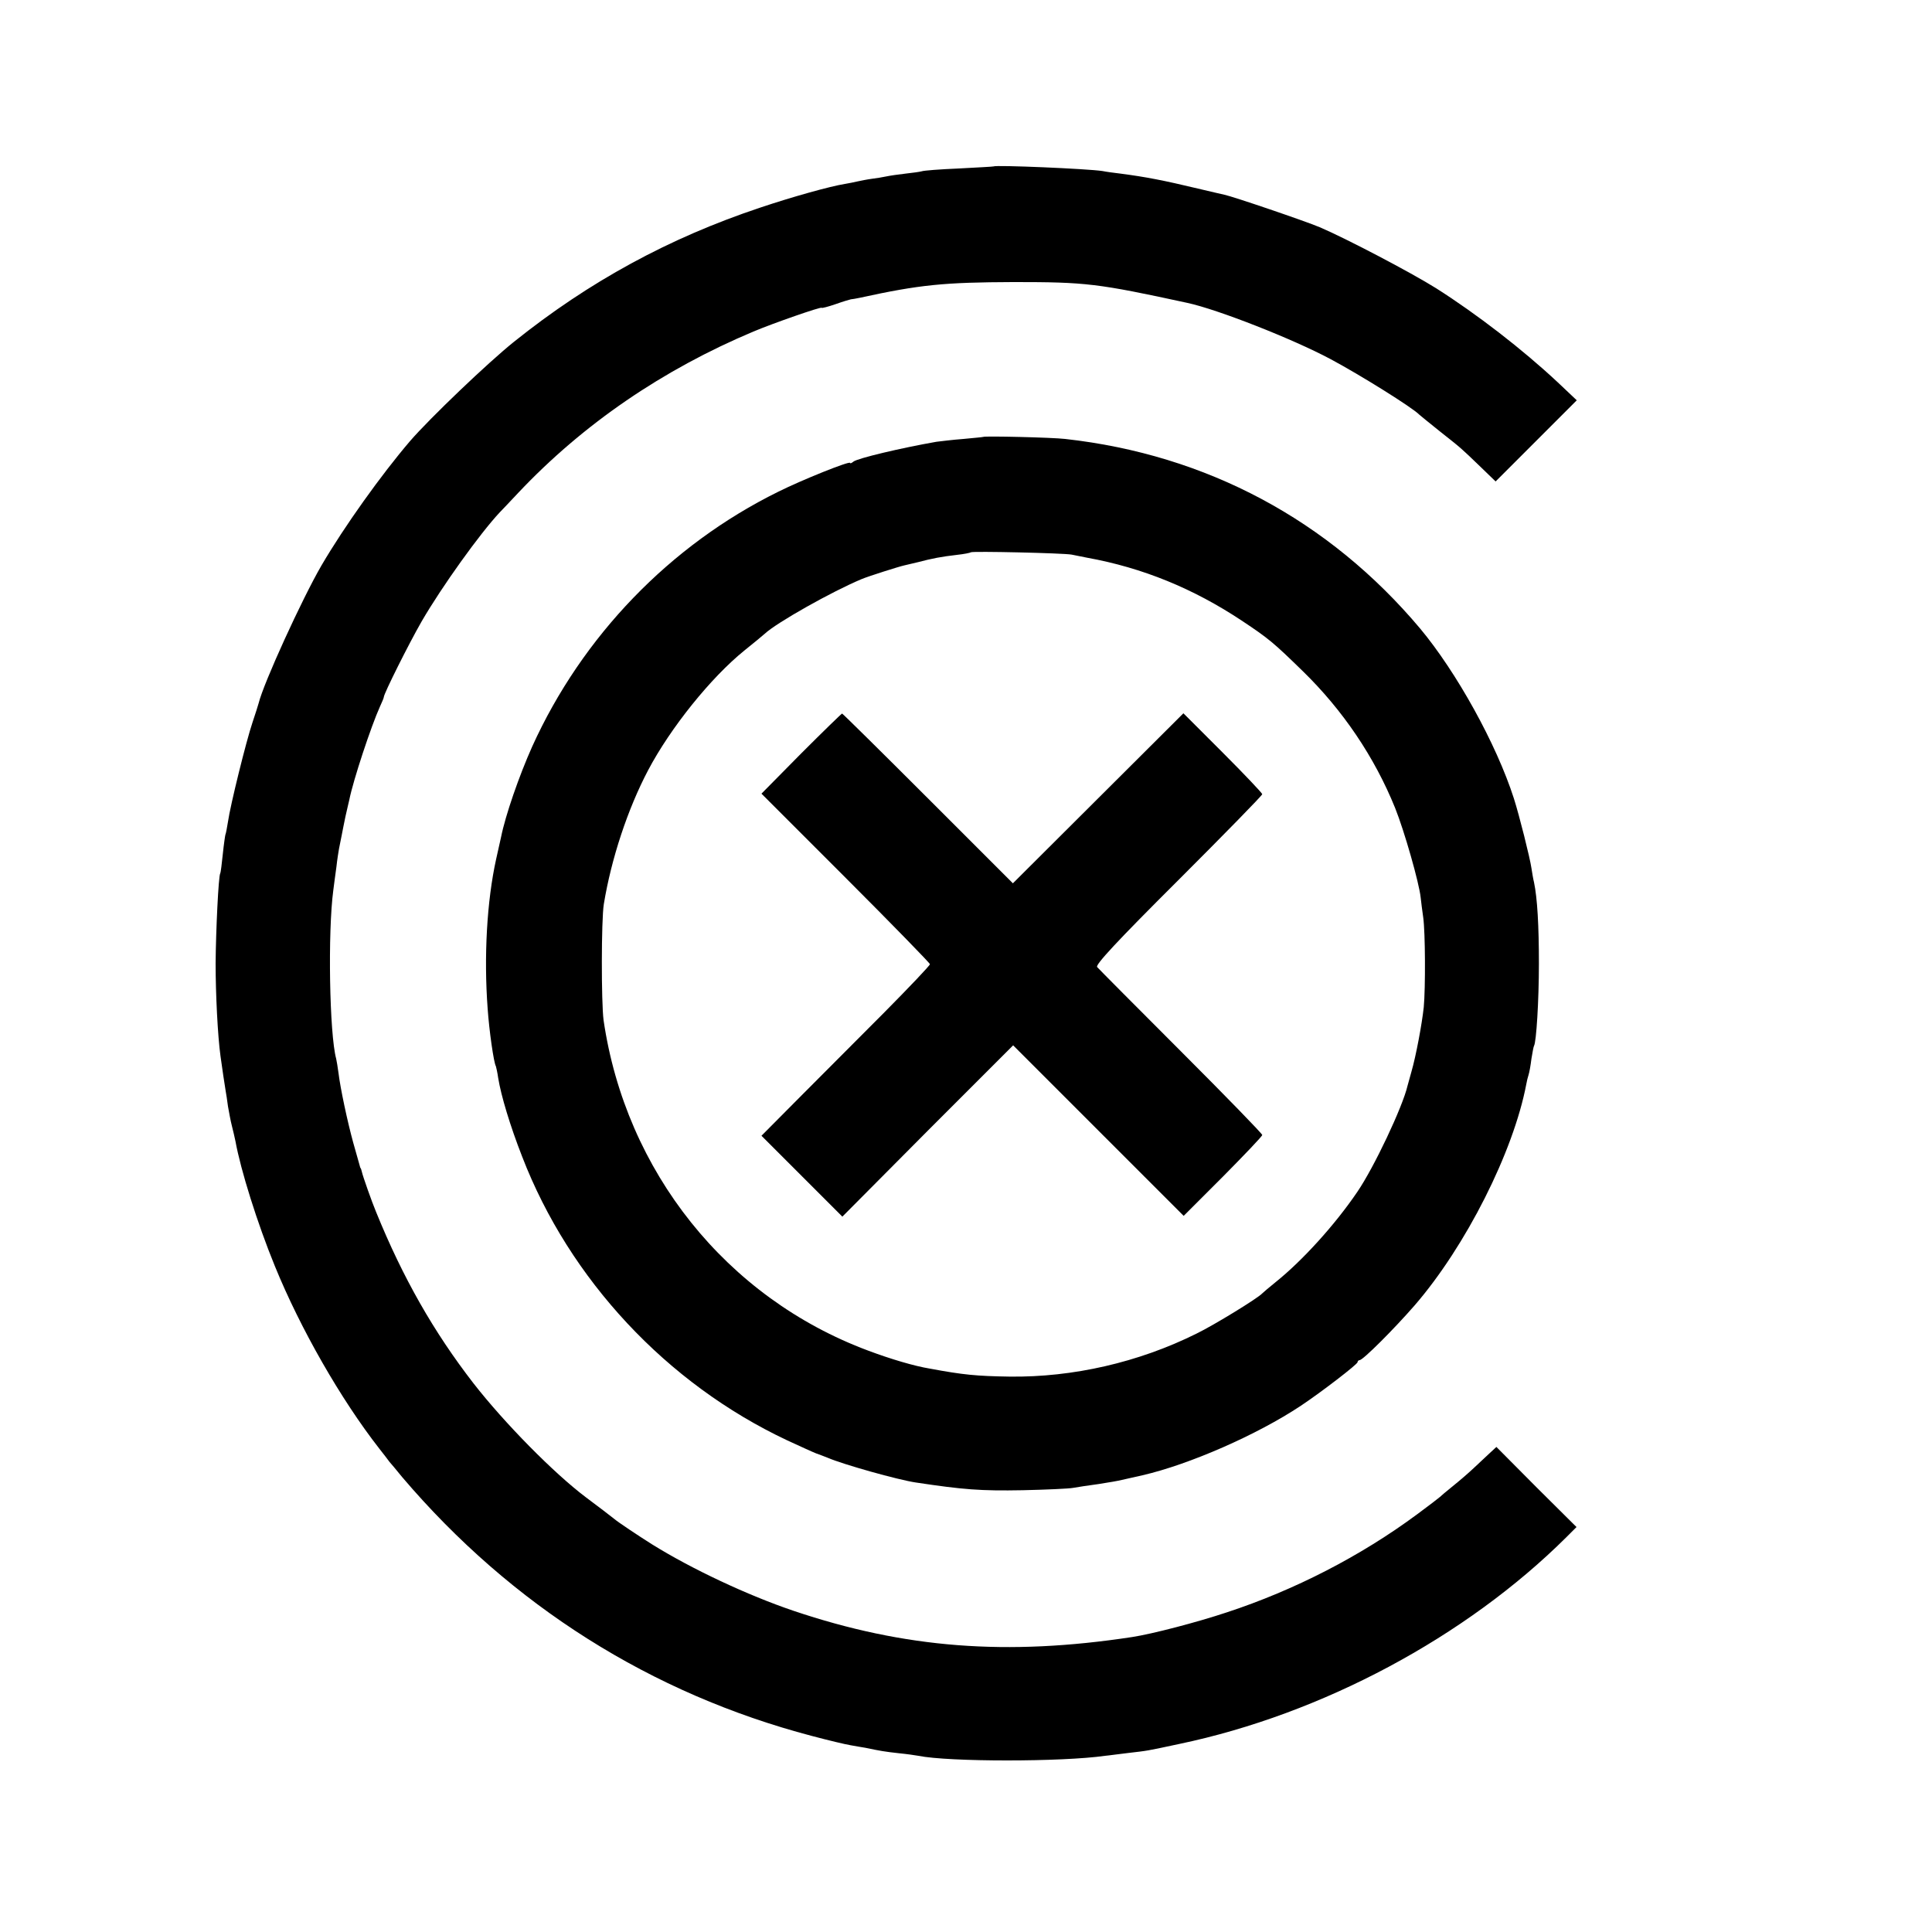
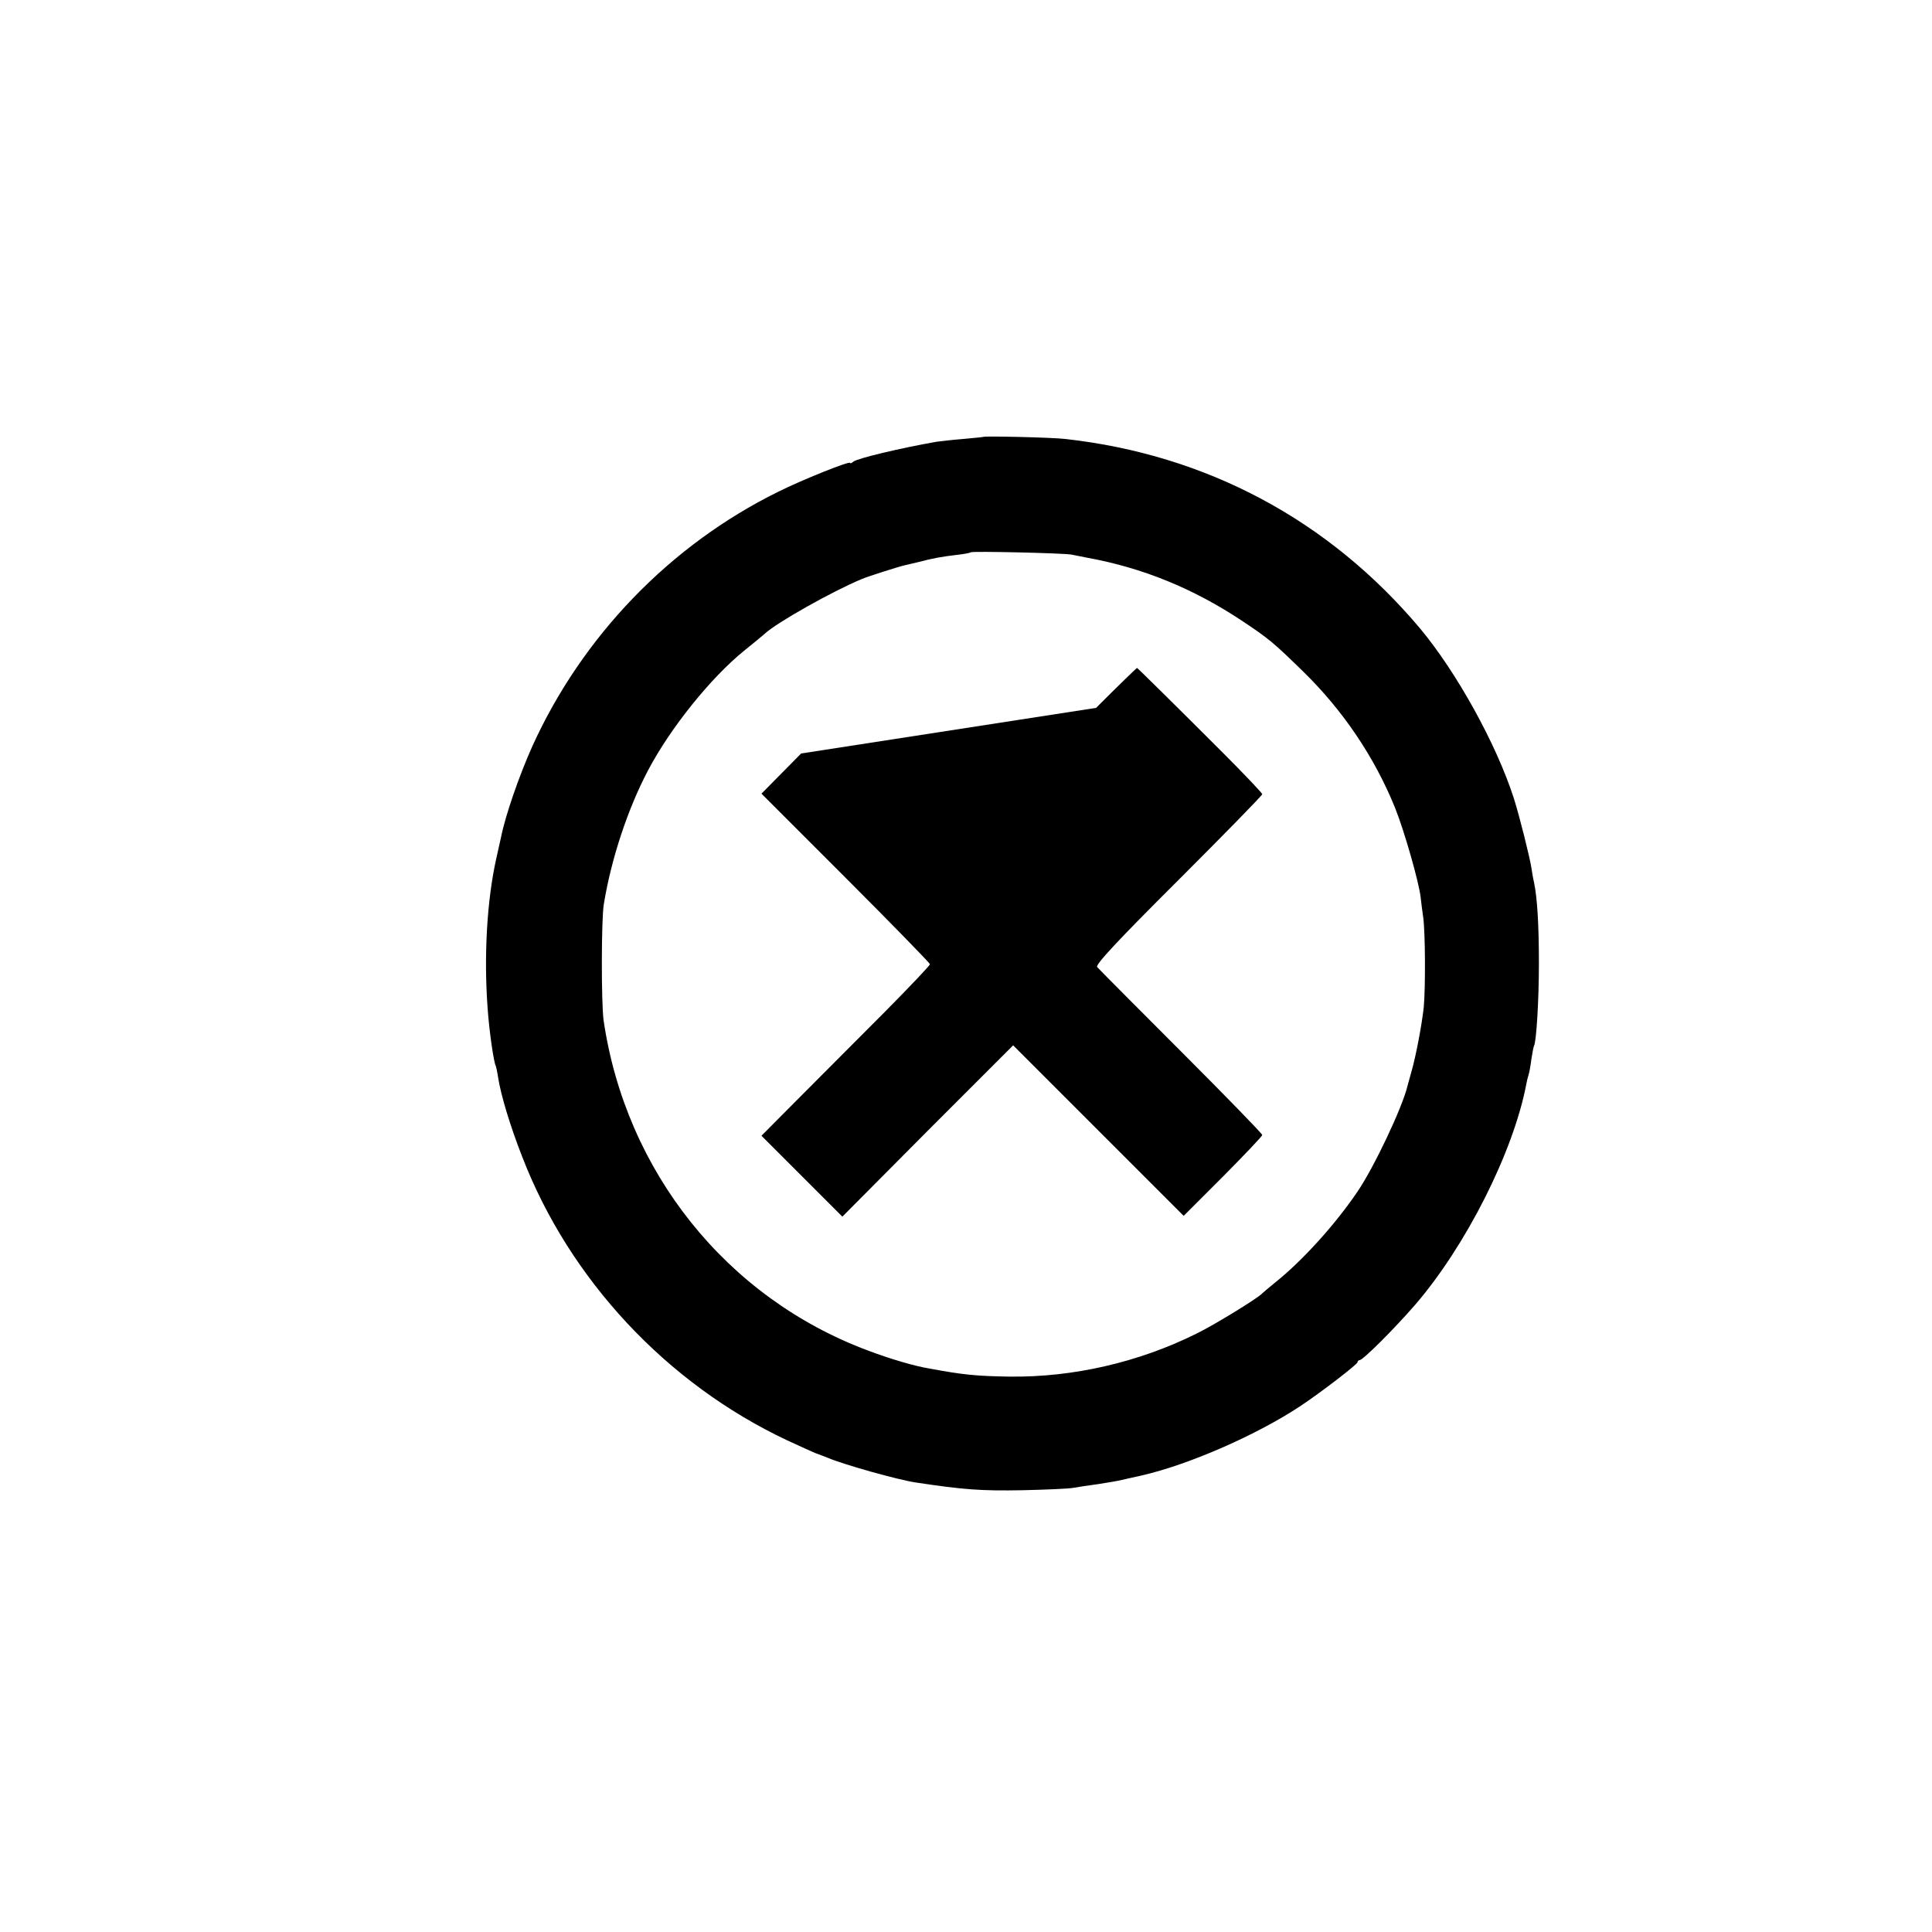
<svg xmlns="http://www.w3.org/2000/svg" version="1.0" width="750pt" height="750pt" viewBox="0 0 750 750" preserveAspectRatio="xMidYMid meet">
  <g transform="translate(0,750) scale(0.1,-0.1)" fill="#000000" stroke="none">
-     <path d="M3857 6854 c-1 -1 -61 -4 -134 -8 -73 -3 -138 -8 -145 -11 -7 -2 -35 -6 -63 -9 -27 -3 -61 -8 -75 -11 -14 -3 -38 -7 -55 -9 -16 -2 -41 -7 -55 -10 -14 -3 -36 -8 -50 -10 -57 -9 -204 -50 -329 -92 -354 -118 -664 -287 -956 -521 -101 -81 -326 -296 -403 -385 -112 -131 -255 -331 -344 -483 -76 -131 -225 -457 -244 -535 -2 -8 -13 -42 -24 -75 -24 -71 -86 -321 -95 -385 -4 -24 -8 -47 -10 -50 -1 -3 -6 -36 -10 -75 -4 -38 -8 -72 -10 -75 -7 -11 -17 -224 -18 -350 0 -117 8 -281 19 -360 7 -50 16 -112 20 -135 2 -10 6 -37 9 -60 4 -22 10 -56 15 -75 5 -19 11 -46 14 -60 20 -111 85 -319 153 -485 99 -243 256 -517 405 -708 18 -23 36 -46 40 -52 5 -5 27 -32 50 -60 424 -498 966 -840 1590 -1004 64 -17 131 -33 150 -36 18 -3 44 -8 58 -10 57 -12 75 -15 129 -21 31 -3 65 -8 76 -10 118 -24 558 -24 725 0 14 1 54 7 90 11 77 9 67 7 198 35 554 116 1113 415 1503 803 l39 39 -156 155 -155 156 -27 -25 c-15 -14 -43 -40 -62 -58 -19 -18 -55 -49 -80 -69 -25 -20 -47 -39 -50 -42 -3 -3 -42 -33 -88 -67 -220 -163 -477 -295 -739 -381 -117 -39 -290 -84 -368 -96 -486 -74 -882 -44 -1315 102 -177 60 -393 161 -549 258 -54 34 -132 86 -147 99 -16 13 -61 47 -109 83 -125 94 -317 289 -437 443 -154 199 -274 409 -378 665 -16 38 -52 140 -55 155 -2 8 -4 15 -5 15 -1 0 -3 7 -5 15 -2 8 -13 47 -24 85 -22 80 -50 211 -57 270 -3 22 -7 47 -9 55 -26 95 -33 492 -11 655 3 22 8 63 12 90 3 28 8 59 10 70 2 11 7 34 10 50 3 17 10 50 15 75 6 25 12 54 15 65 15 76 85 287 119 362 8 17 15 34 15 37 0 13 97 207 147 294 79 136 227 342 303 423 8 8 41 43 72 76 252 267 561 478 913 626 76 32 265 98 265 92 0 -2 24 4 53 14 28 10 55 18 60 19 4 0 20 3 35 6 233 51 327 60 597 61 280 0 325 -5 675 -81 116 -25 407 -139 555 -218 116 -62 318 -188 345 -216 3 -3 39 -32 80 -65 86 -68 79 -62 157 -137 l59 -57 158 158 157 157 -74 70 c-137 128 -313 264 -472 365 -99 62 -351 194 -452 237 -57 24 -339 120 -370 126 -10 2 -56 13 -103 24 -134 32 -201 45 -300 58 -25 3 -56 7 -70 10 -58 9 -414 24 -423 18z" />
    <path d="M3817 5804 c-1 -1 -36 -4 -77 -8 -41 -3 -88 -9 -105 -11 -137 -24 -306 -64 -322 -77 -7 -6 -13 -8 -13 -5 0 9 -187 -66 -279 -112 -420 -207 -761 -561 -955 -989 -51 -114 -104 -267 -121 -352 -2 -8 -10 -46 -19 -85 -36 -163 -48 -378 -33 -580 6 -87 24 -212 32 -224 1 -3 6 -24 9 -46 11 -68 46 -185 93 -305 184 -477 561 -881 1028 -1101 50 -23 100 -46 113 -51 12 -4 32 -12 45 -17 60 -26 274 -86 342 -96 186 -28 252 -33 415 -30 91 2 179 6 195 9 17 3 62 10 100 15 39 6 79 13 90 16 11 2 47 11 80 18 182 42 445 157 615 270 81 54 220 161 220 169 0 4 4 8 8 8 13 0 133 120 214 213 198 229 383 595 433 858 2 12 6 28 9 37 3 9 8 37 11 62 4 24 8 47 10 50 9 15 19 175 19 320 0 146 -6 253 -19 315 -3 11 -7 36 -10 55 -6 41 -47 204 -68 270 -68 212 -223 491 -364 660 -354 421 -829 675 -1378 736 -50 6 -313 12 -318 8z m343 -457 c14 -3 41 -8 60 -12 216 -39 413 -120 600 -244 107 -71 124 -86 237 -196 156 -152 279 -334 359 -532 36 -90 93 -290 99 -347 2 -17 6 -52 10 -78 8 -57 9 -273 2 -348 -7 -65 -30 -189 -48 -251 -7 -24 -13 -48 -15 -54 -19 -82 -130 -317 -195 -412 -87 -128 -213 -267 -318 -351 -25 -20 -48 -40 -51 -43 -16 -18 -187 -123 -255 -156 -225 -112 -480 -170 -725 -167 -130 2 -181 7 -310 31 -61 10 -152 37 -240 70 -550 205 -941 695 -1027 1283 -9 68 -9 389 1 450 29 177 93 370 172 520 87 165 244 360 374 465 35 28 70 57 79 65 46 43 261 164 376 212 26 11 146 49 165 53 8 2 33 8 55 13 53 14 89 21 150 28 28 3 52 8 54 10 5 5 359 -3 391 -9z" />
-     <path d="M3110 4575 l-154 -156 327 -327 c180 -180 327 -331 327 -335 0 -5 -80 -89 -177 -187 -98 -98 -245 -246 -328 -329 l-149 -150 157 -157 157 -157 331 333 332 332 331 -331 331 -331 153 153 c83 84 152 156 152 161 0 5 -142 151 -315 324 -174 174 -320 321 -326 328 -7 9 75 98 315 337 179 179 326 329 326 334 0 4 -69 77 -153 161 l-153 153 -331 -330 -331 -330 -330 330 c-181 181 -331 329 -333 329 -2 0 -74 -70 -159 -155z" />
+     <path d="M3110 4575 l-154 -156 327 -327 c180 -180 327 -331 327 -335 0 -5 -80 -89 -177 -187 -98 -98 -245 -246 -328 -329 l-149 -150 157 -157 157 -157 331 333 332 332 331 -331 331 -331 153 153 c83 84 152 156 152 161 0 5 -142 151 -315 324 -174 174 -320 321 -326 328 -7 9 75 98 315 337 179 179 326 329 326 334 0 4 -69 77 -153 161 c-181 181 -331 329 -333 329 -2 0 -74 -70 -159 -155z" />
  </g>
</svg>